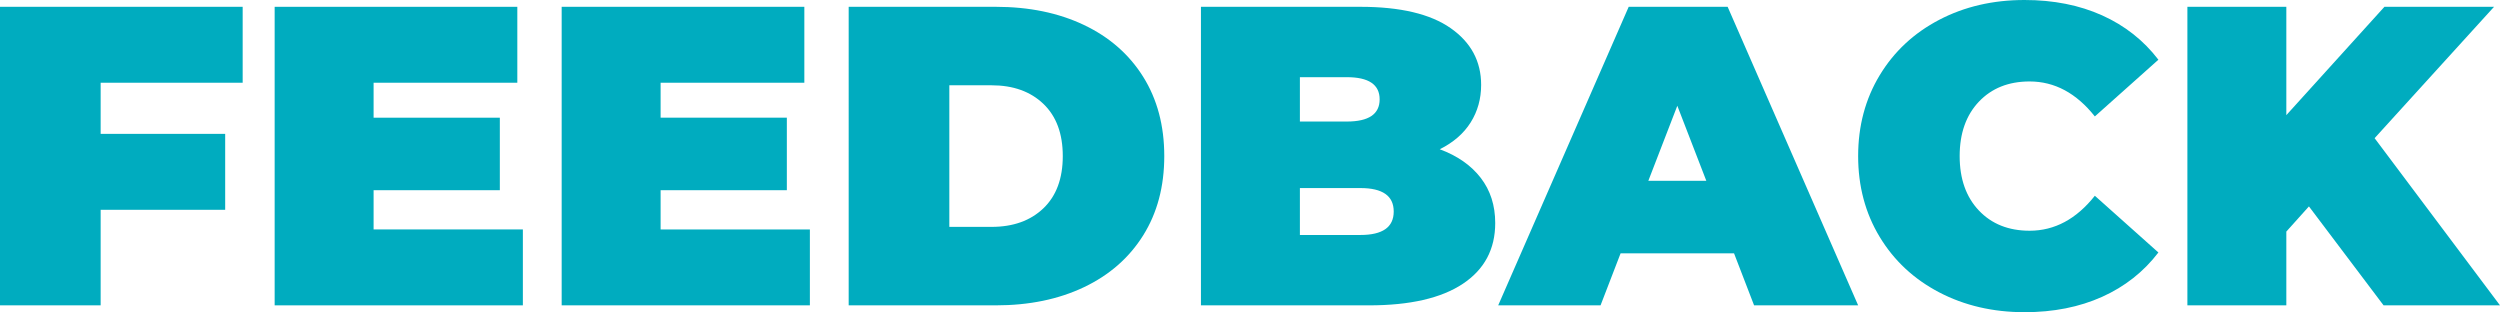
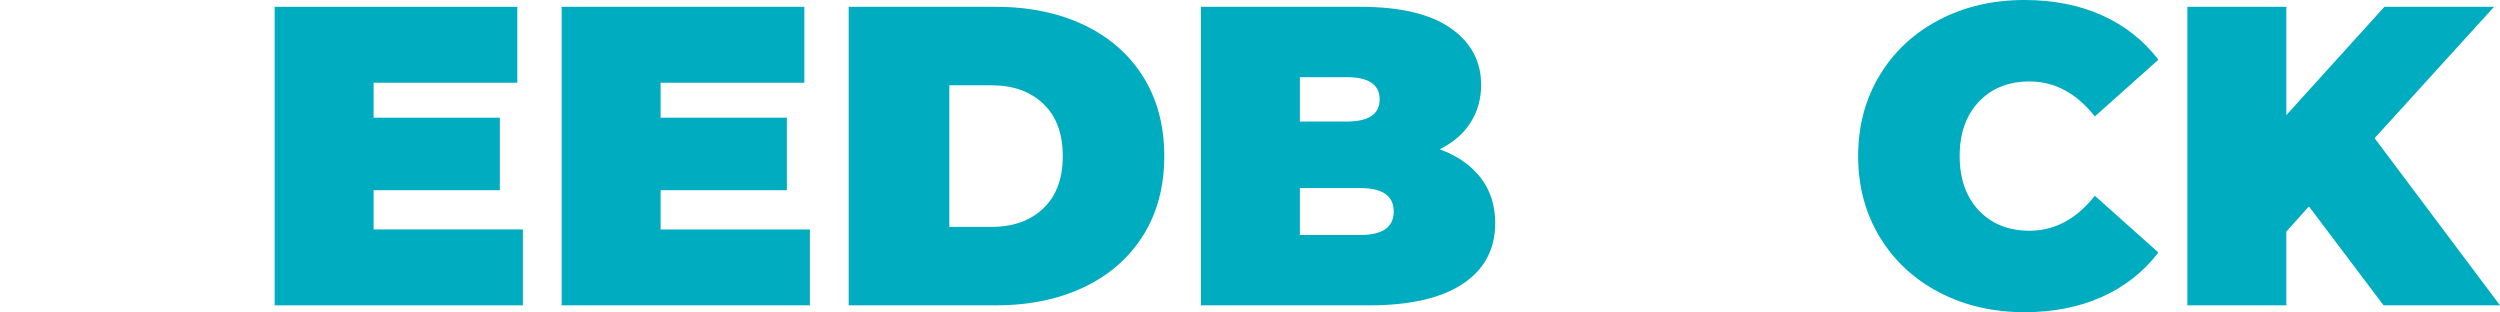
<svg xmlns="http://www.w3.org/2000/svg" version="1.1" id="Layer_1" x="0px" y="0px" width="551.68px" height="68.891px" viewBox="28.422 0 551.68 68.891" enable-background="new 28.422 0 551.68 68.891" xml:space="preserve">
  <g>
-     <path fill="#00ACBF" d="M50.632,18.255v11.293h27.481V46.3H50.632v21.082h-22.21V1.503h53.55v16.752H50.632z" />
    <path fill="#00ACBF" d="M143.803,50.63v16.752H89.03V1.503h53.55v16.752h-31.716v7.717h27.856v16h-27.856v8.658H143.803z" />
    <path fill="#00ACBF" d="M207.139,50.63v16.752h-54.772V1.503h53.55v16.752H174.2v7.717h27.856v16H174.2v8.658H207.139z" />
    <path fill="#00ACBF" d="M215.702,1.503h32.468c7.341,0,13.818,1.334,19.435,4c5.613,2.668,9.976,6.479,13.081,11.436   c3.106,4.957,4.659,10.791,4.659,17.504c0,6.715-1.553,12.55-4.659,17.505c-3.104,4.957-7.467,8.769-13.081,11.435   c-5.616,2.668-12.094,4-19.435,4h-32.469L215.702,1.503L215.702,1.503z M247.229,50.066c4.768,0,8.579-1.365,11.436-4.094   c2.854-2.729,4.282-6.572,4.282-11.529c0-4.955-1.429-8.799-4.282-11.527c-2.856-2.73-6.667-4.095-11.436-4.095h-9.316v31.245   H247.229L247.229,50.066z" />
    <path fill="#00ACBF" d="M355.174,39.243c2.133,2.763,3.201,6.087,3.201,9.976c0,5.773-2.385,10.244-7.152,13.412   c-4.77,3.168-11.67,4.752-20.707,4.752h-37.079V1.503h35.198c8.783,0,15.416,1.569,19.904,4.707   c4.486,3.137,6.729,7.309,6.729,12.516c0,3.076-0.77,5.834-2.307,8.283c-1.537,2.447-3.811,4.422-6.822,5.928   C350.03,34.38,353.041,36.482,355.174,39.243z M315.272,17.032v9.788h10.352c4.832,0,7.246-1.631,7.246-4.895   c0-3.262-2.414-4.894-7.246-4.894H315.272z M335.977,46.677c0-3.449-2.447-5.176-7.342-5.176h-13.363v10.352h13.363   C333.53,51.853,335.977,50.128,335.977,46.677z" />
-     <path fill="#00ACBF" d="M411.076,55.9h-25.033l-4.424,11.482h-22.586L387.83,1.503h21.834l28.799,65.879H415.5L411.076,55.9z    M404.959,39.902l-6.4-16.564l-6.398,16.564H404.959z" />
    <path fill="#00ACBF" d="M456.344,64.511c-5.584-2.918-9.961-6.994-13.129-12.234c-3.168-5.236-4.752-11.184-4.752-17.834   c0-6.648,1.584-12.596,4.752-17.834s7.545-9.316,13.129-12.234C461.928,1.458,468.203,0,475.166,0c6.4,0,12.107,1.129,17.129,3.387   c5.02,2.26,9.16,5.521,12.424,9.789l-14.023,12.516c-4.078-5.143-8.879-7.717-14.398-7.717c-4.645,0-8.375,1.492-11.199,4.471   c-2.822,2.98-4.234,6.98-4.234,11.998c0,5.021,1.412,9.021,4.234,12c2.824,2.98,6.555,4.471,11.199,4.471   c5.521,0,10.32-2.57,14.398-7.717l14.023,12.518c-3.264,4.268-7.404,7.528-12.424,9.787c-5.021,2.258-10.729,3.389-17.129,3.389   C468.203,68.888,461.928,67.429,456.344,64.511z" />
    <path fill="#00ACBF" d="M537.94,45.548l-4.988,5.553v16.281h-21.834V1.503h21.834v23.905l21.646-23.905h24.188l-26.352,28.987   l27.668,36.892H554.41L537.94,45.548z" />
  </g>
</svg>